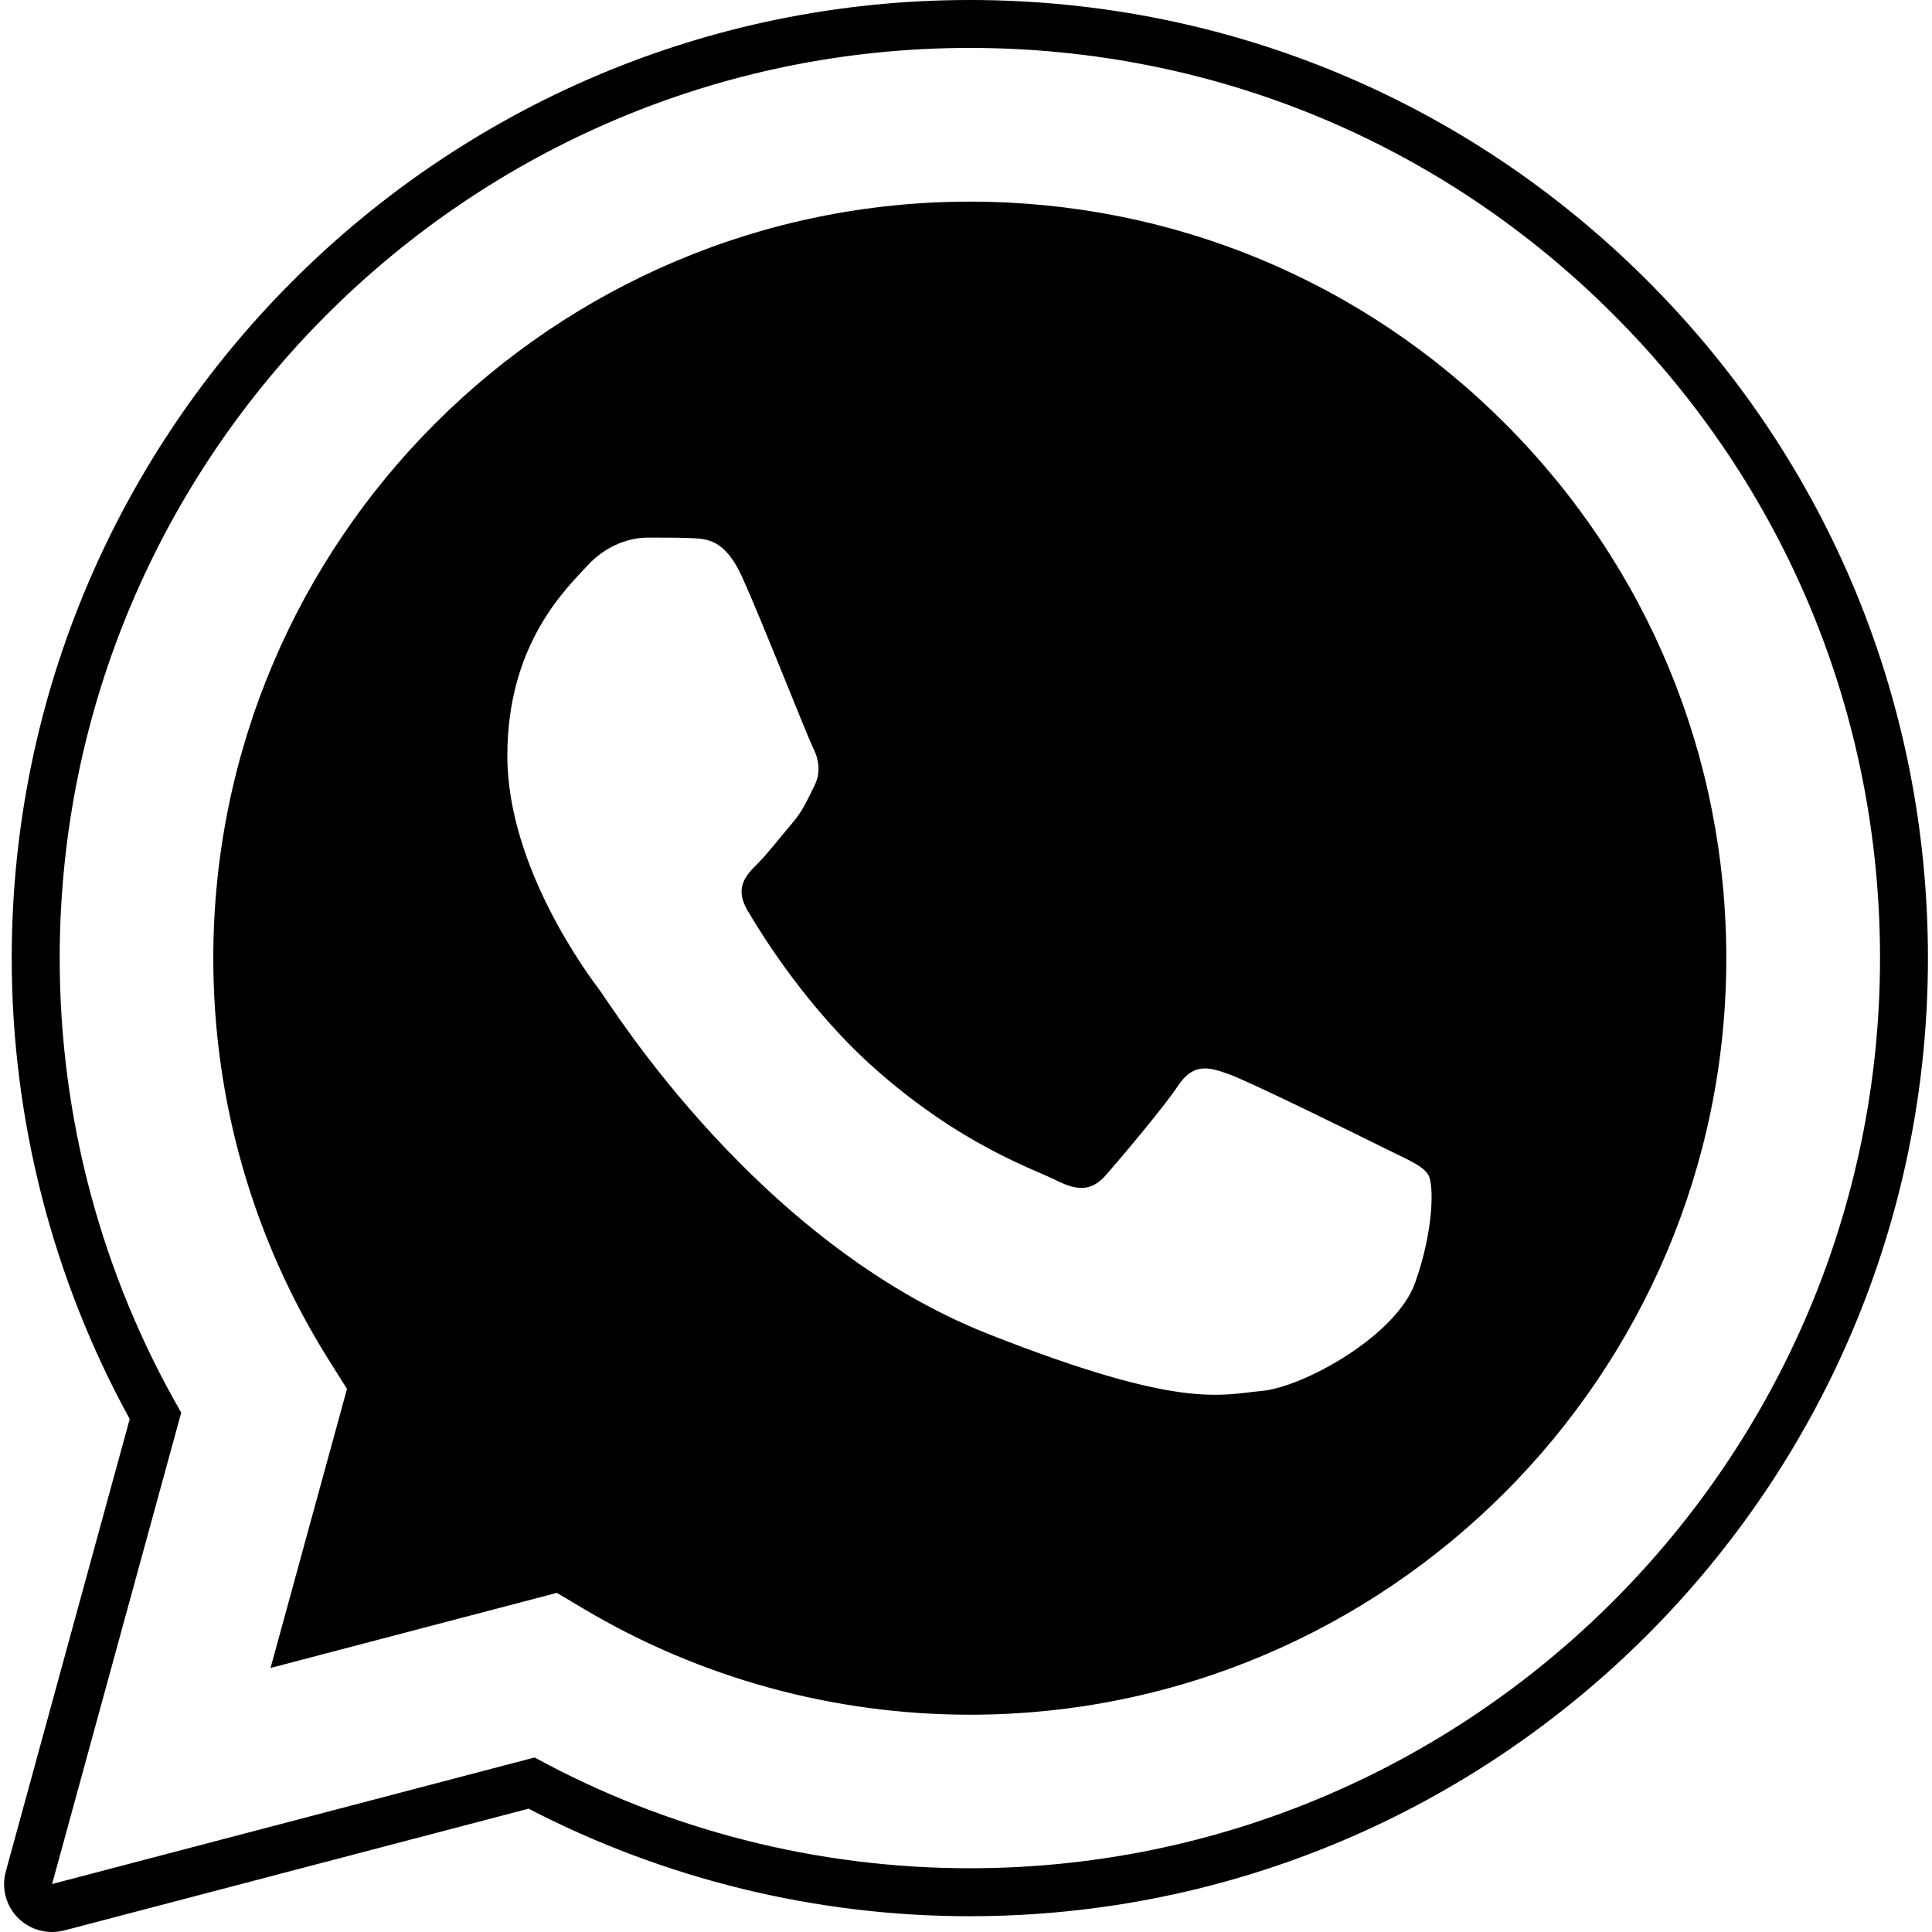
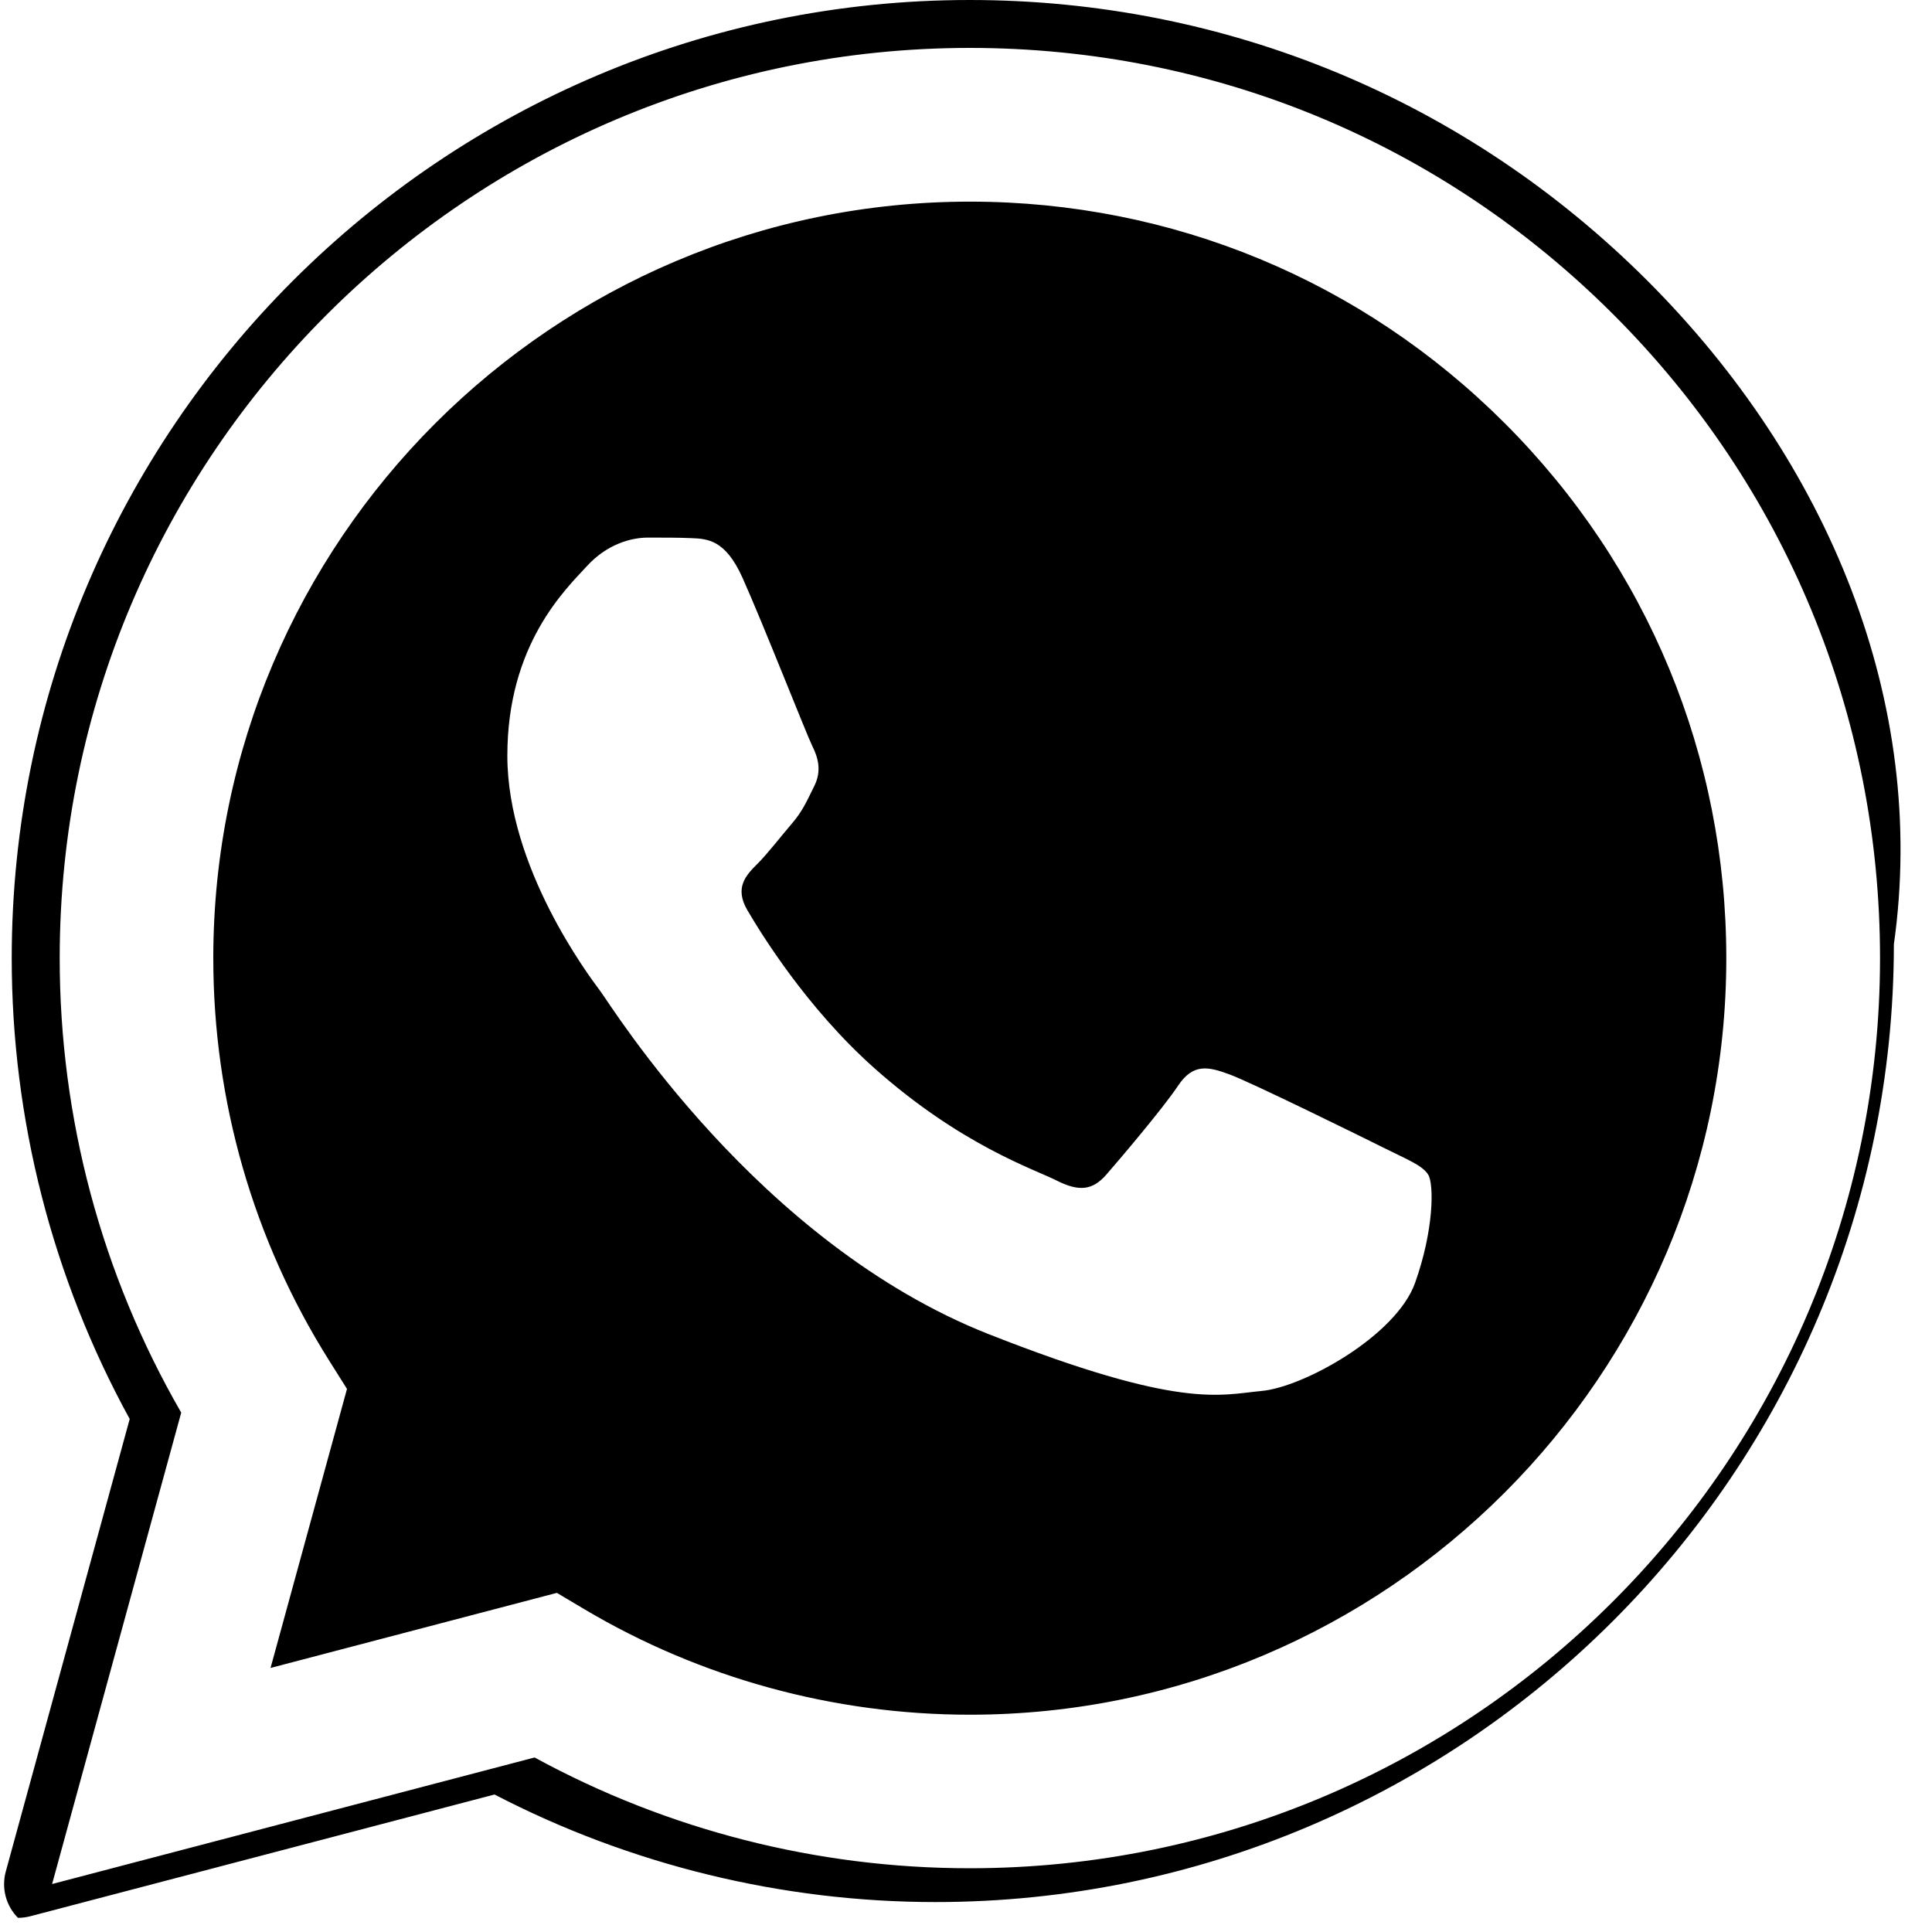
<svg xmlns="http://www.w3.org/2000/svg" version="1.1" id="Layer_1" x="0px" y="0px" width="27px" height="27px" viewBox="0 0 30 30" enable-background="new 0 0 30 30" xml:space="preserve">
-   <path class="transition" d="M25.584,4.362C22.773,1.55,19.037,0.001,15.059,0C6.86,0,0.186,6.67,0.182,14.871c-0.001,2.507,0.632,4.977,1.832,7.163 L0.09,29.06c-0.07,0.257,0.001,0.531,0.189,0.72C0.42,29.922,0.612,30,0.808,30c0.063,0,0.126-0.008,0.189-0.024l7.211-1.891 c2.105,1.093,4.464,1.67,6.846,1.67c8.205,0,14.88-6.671,14.883-14.872C29.938,10.909,28.393,7.172,25.584,4.362z M15.059,29.01 h-0.005c-2.365,0-4.689-0.594-6.753-1.72l-7.492,1.965l2.005-7.32c-1.237-2.143-1.888-4.573-1.887-7.063 C0.93,7.082,7.269,0.744,15.059,0.744c3.781,0.001,7.329,1.473,9.997,4.143c2.669,2.67,4.138,6.22,4.137,9.995 C29.189,22.672,22.849,29.01,15.059,29.01z M23.368,6.574c-2.219-2.22-5.167-3.442-8.305-3.443 c-6.479,0-11.748,5.267-11.751,11.742c-0.001,2.219,0.62,4.379,1.796,6.249l0.28,0.445l-1.187,4.333l4.446-1.166l0.429,0.255 c1.803,1.07,3.871,1.636,5.979,1.637h0.004c6.475,0,11.745-5.269,11.747-11.743C26.807,11.744,25.586,8.793,23.368,6.574z M21.973,19.921c-0.295,0.825-1.736,1.62-2.384,1.678c-0.647,0.06-1.255,0.293-4.238-0.883c-3.589-1.416-5.855-5.096-6.032-5.33 c-0.176-0.235-1.441-1.915-1.441-3.652c0-1.737,0.913-2.59,1.236-2.944c0.324-0.354,0.707-0.442,0.941-0.442 c0.235,0,0.471-0.001,0.677,0.008c0.252,0.01,0.53,0.022,0.795,0.61c0.314,0.698,1,2.445,1.088,2.622 c0.088,0.176,0.147,0.382,0.029,0.618c-0.118,0.235-0.176,0.383-0.353,0.589s-0.371,0.46-0.53,0.619 c-0.177,0.176-0.361,0.368-0.155,0.721c0.207,0.353,0.915,1.509,1.964,2.445c1.35,1.203,2.487,1.574,2.839,1.752 s0.559,0.147,0.767-0.089c0.205-0.235,0.882-1.031,1.117-1.384c0.236-0.354,0.472-0.295,0.795-0.177 c0.324,0.117,2.06,0.972,2.413,1.148c0.353,0.177,0.588,0.266,0.677,0.412C22.267,18.39,22.267,19.096,21.973,19.921z" />
+   <path class="transition" d="M25.584,4.362C22.773,1.55,19.037,0.001,15.059,0C6.86,0,0.186,6.67,0.182,14.871c-0.001,2.507,0.632,4.977,1.832,7.163 L0.09,29.06c-0.07,0.257,0.001,0.531,0.189,0.72c0.063,0,0.126-0.008,0.189-0.024l7.211-1.891 c2.105,1.093,4.464,1.67,6.846,1.67c8.205,0,14.88-6.671,14.883-14.872C29.938,10.909,28.393,7.172,25.584,4.362z M15.059,29.01 h-0.005c-2.365,0-4.689-0.594-6.753-1.72l-7.492,1.965l2.005-7.32c-1.237-2.143-1.888-4.573-1.887-7.063 C0.93,7.082,7.269,0.744,15.059,0.744c3.781,0.001,7.329,1.473,9.997,4.143c2.669,2.67,4.138,6.22,4.137,9.995 C29.189,22.672,22.849,29.01,15.059,29.01z M23.368,6.574c-2.219-2.22-5.167-3.442-8.305-3.443 c-6.479,0-11.748,5.267-11.751,11.742c-0.001,2.219,0.62,4.379,1.796,6.249l0.28,0.445l-1.187,4.333l4.446-1.166l0.429,0.255 c1.803,1.07,3.871,1.636,5.979,1.637h0.004c6.475,0,11.745-5.269,11.747-11.743C26.807,11.744,25.586,8.793,23.368,6.574z M21.973,19.921c-0.295,0.825-1.736,1.62-2.384,1.678c-0.647,0.06-1.255,0.293-4.238-0.883c-3.589-1.416-5.855-5.096-6.032-5.33 c-0.176-0.235-1.441-1.915-1.441-3.652c0-1.737,0.913-2.59,1.236-2.944c0.324-0.354,0.707-0.442,0.941-0.442 c0.235,0,0.471-0.001,0.677,0.008c0.252,0.01,0.53,0.022,0.795,0.61c0.314,0.698,1,2.445,1.088,2.622 c0.088,0.176,0.147,0.382,0.029,0.618c-0.118,0.235-0.176,0.383-0.353,0.589s-0.371,0.46-0.53,0.619 c-0.177,0.176-0.361,0.368-0.155,0.721c0.207,0.353,0.915,1.509,1.964,2.445c1.35,1.203,2.487,1.574,2.839,1.752 s0.559,0.147,0.767-0.089c0.205-0.235,0.882-1.031,1.117-1.384c0.236-0.354,0.472-0.295,0.795-0.177 c0.324,0.117,2.06,0.972,2.413,1.148c0.353,0.177,0.588,0.266,0.677,0.412C22.267,18.39,22.267,19.096,21.973,19.921z" />
</svg>